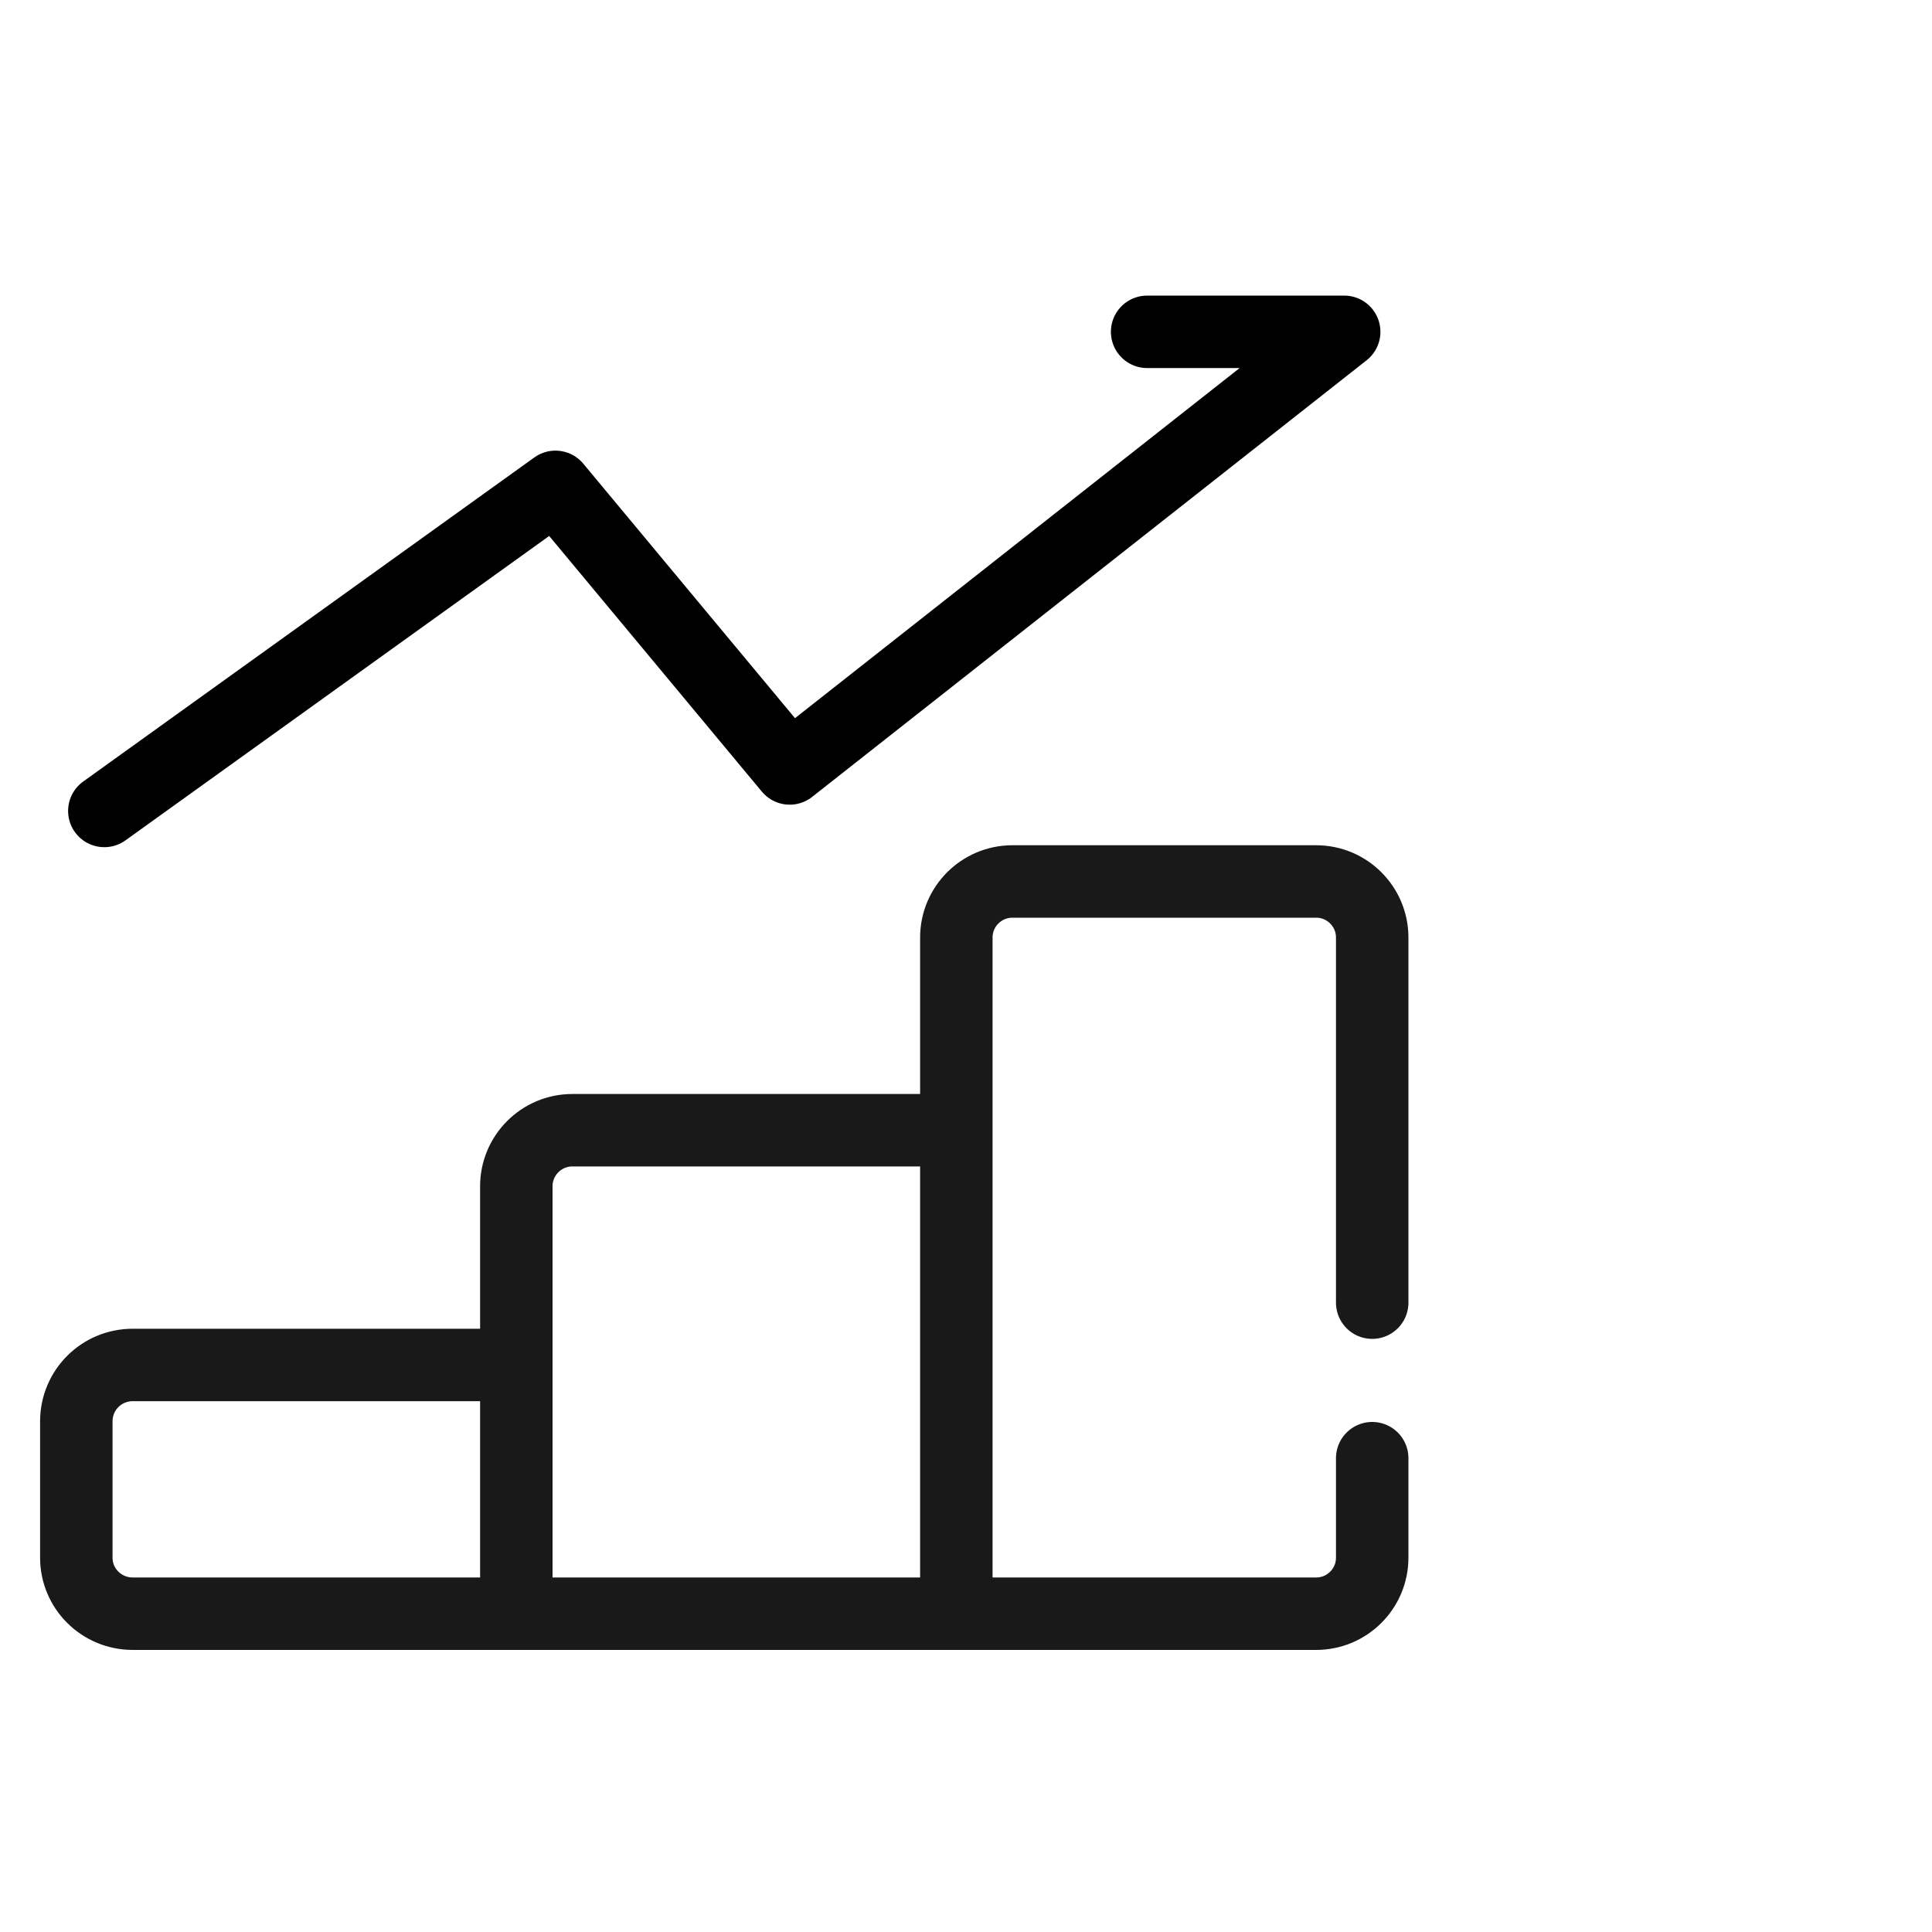
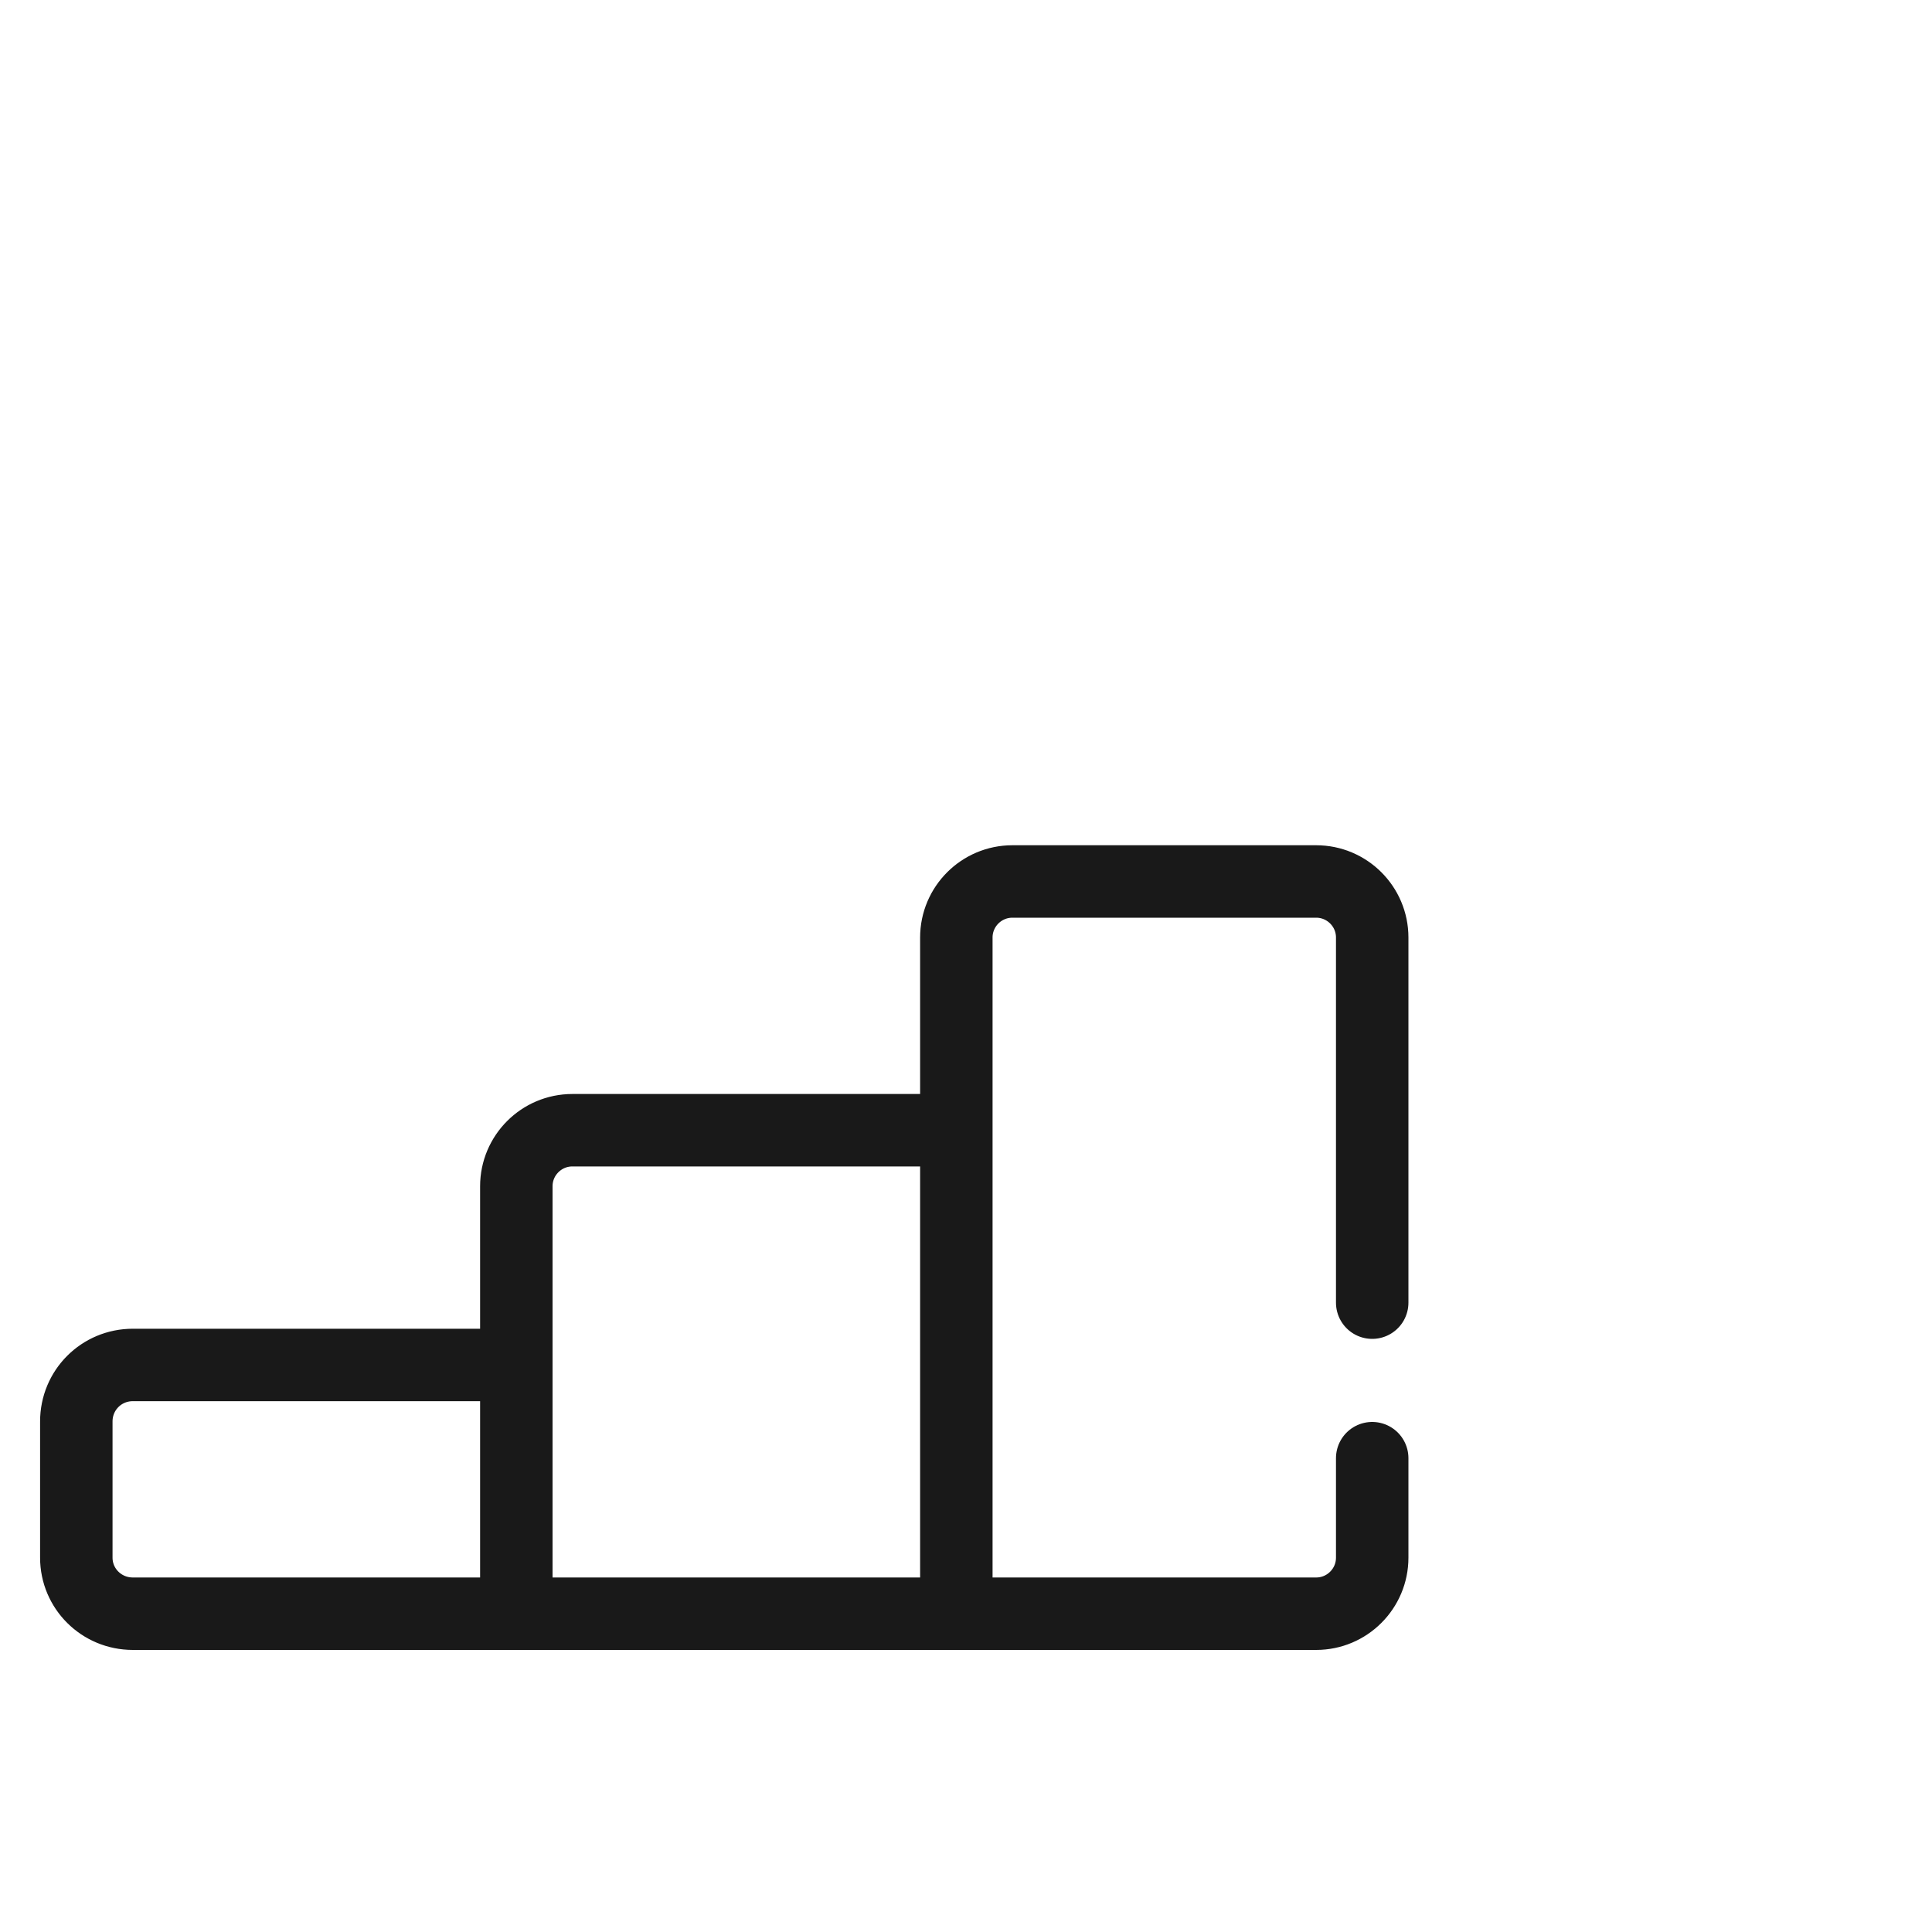
<svg xmlns="http://www.w3.org/2000/svg" width="40" height="40" viewBox="0 0 40 40" fill="none">
  <desc>
			Created with Pixso.
	</desc>
  <defs />
  <g opacity="0">
    <rect id="矩形 40" width="40" height="40" fill="#C4C4C4" fill-opacity="1" />
  </g>
  <g opacity="0">
    <rect id="bg" x="1" y="6" width="28" height="28" fill="#C4C4C4" fill-opacity="1" />
  </g>
  <path id="path8" d="M2.6 17.37L2.6 17.4C2.26 17.64 1.8 17.57 1.55 17.22C1.31 16.88 1.39 16.42 1.73 16.18L1.75 16.18L2.6 17.37ZM23.76 7.6L23.75 7.62C23.33 7.62 23 7.29 23 6.87C23 6.45 23.33 6.12 23.75 6.12L23.76 6.14L23.76 7.6Z" fill="#000000" fill-opacity="0" fill-rule="nonzero" />
-   <path id="path8" d="M2.16 16.79L11.5 10.08L16.35 15.91L27.83 6.87L23.75 6.87" stroke="#000000" stroke-opacity="1" stroke-width="1.5" stroke-linejoin="round" stroke-linecap="round" />
  <path id="矢量 170" d="M10.19 28.26L2.75 28.26C2.1 28.26 1.58 28.78 1.58 29.43L1.58 32.25C1.58 32.89 2.1 33.41 2.75 33.41L10.69 33.41L19.8 33.41L27.25 33.41C27.89 33.41 28.41 32.89 28.41 32.25L28.41 30.19M28.41 26.97L28.41 19.41C28.41 18.77 27.89 18.25 27.25 18.25L20.96 18.25C20.32 18.25 19.8 18.77 19.8 19.41L19.8 23.4L19.8 33.41M10.69 33.41L10.69 24.56C10.69 23.92 11.21 23.4 11.85 23.4L19.8 23.4" stroke="#191919" stroke-opacity="1" stroke-width="1.5" stroke-linejoin="round" stroke-linecap="round" />
</svg>